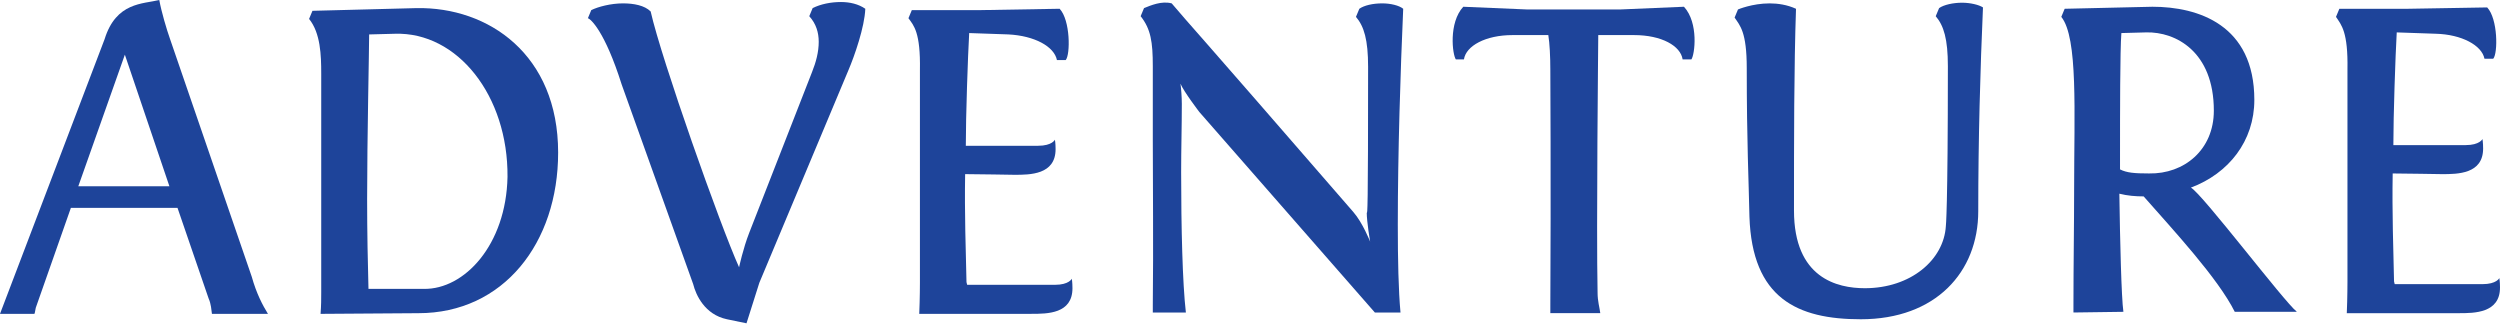
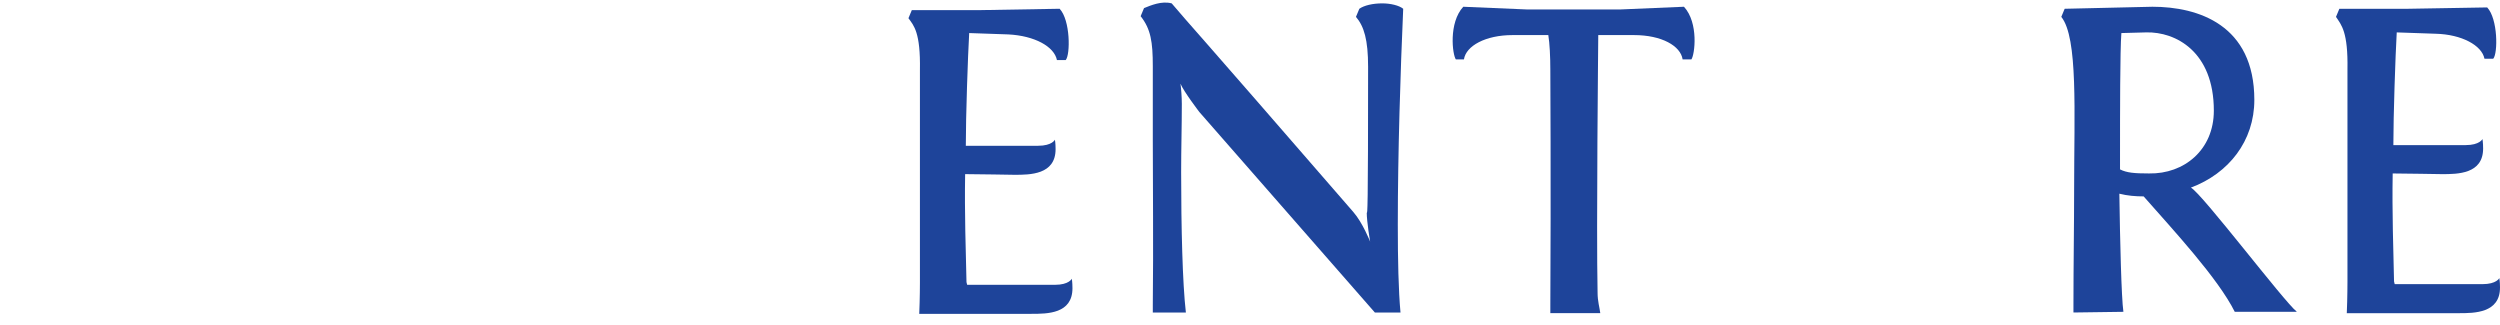
<svg xmlns="http://www.w3.org/2000/svg" width="200" height="26" viewBox="0 0 200 26" fill="none">
-   <path d="M13.607 3.132L20.14 22.138C20.518 23.488 21.004 24.406 21.436 25.108H16.955C16.901 24.784 16.901 24.352 16.685 23.866L14.201 16.631H5.67L2.862 24.622C2.808 24.838 2.808 25 2.754 25.108H0L8.369 3.132C9.287 0.162 11.447 0.324 12.743 0C12.905 0.918 13.337 2.376 13.607 3.132ZM9.989 4.374L6.263 14.903H13.553L9.989 4.374Z" fill="#1E449A" />
-   <path d="M25.645 25.109C25.698 24.461 25.698 23.867 25.698 23.381C25.698 22.895 25.698 22.625 25.698 22.625V5.886C25.698 4.428 25.645 2.647 24.727 1.513L24.997 0.865L33.312 0.649C39.089 0.541 44.651 4.374 44.651 12.204C44.651 19.439 40.277 25.055 33.474 25.055L25.645 25.109ZM40.601 14.148C40.655 7.668 36.606 2.539 31.584 2.701L29.532 2.755C29.532 3.942 29.37 11.124 29.37 15.929C29.37 18.575 29.424 21.113 29.478 23.111H33.906C37.146 23.165 40.493 19.601 40.601 14.148Z" fill="#1E449A" />
-   <path d="M59.72 25.864L58.154 25.54C56.373 25.162 55.671 23.596 55.455 22.732L49.731 6.75C48.381 2.484 47.247 1.512 47.031 1.458L47.301 0.81C47.841 0.54 48.867 0.27 49.839 0.27C50.703 0.27 51.567 0.432 52.053 0.918C52.917 4.752 57.614 18.035 59.126 21.382C59.126 21.382 59.45 19.87 59.936 18.628L64.958 5.778C65.282 4.968 65.498 4.158 65.498 3.348C65.498 2.592 65.282 1.89 64.742 1.296L65.012 0.648C65.66 0.324 66.47 0.162 67.28 0.162C67.982 0.162 68.683 0.324 69.224 0.702C69.169 2.16 68.359 4.482 67.874 5.616L60.746 22.624L59.72 25.864Z" fill="#1E449A" />
  <path d="M72.676 1.457L72.946 0.809H78.453L84.771 0.701C85.635 1.619 85.635 4.373 85.257 4.805H84.555C84.339 3.725 82.773 2.861 80.667 2.753L77.535 2.645C77.427 4.535 77.265 9.286 77.265 11.662H83.043C84.177 11.662 84.393 11.176 84.393 11.176C84.393 11.176 84.447 11.446 84.447 11.932C84.447 13.984 82.395 13.984 81.153 13.984C80.937 13.984 78.183 13.93 77.211 13.93C77.157 17.008 77.265 20.14 77.319 22.569C77.319 22.623 77.373 22.731 77.373 22.785H84.393C85.527 22.785 85.743 22.299 85.743 22.299C85.743 22.299 85.797 22.569 85.797 23.055C85.797 25.107 83.799 25.107 82.503 25.107H73.54C73.594 23.865 73.594 22.623 73.594 22.623V5.615C73.648 2.591 73.108 2.051 72.676 1.457Z" fill="#1E449A" />
  <path d="M109.448 5.345C109.448 3.185 109.125 2.105 108.477 1.349L108.747 0.702C109.125 0.432 109.826 0.27 110.582 0.27C111.23 0.27 111.932 0.432 112.256 0.702C112.04 5.615 111.824 12.203 111.824 17.98C111.824 20.788 111.878 23.272 112.04 25H109.988L95.95 8.963C95.95 8.963 94.708 7.343 94.438 6.695C94.492 7.073 94.546 7.775 94.546 8.315C94.546 10.097 94.492 11.933 94.492 13.768C94.492 18.142 94.6 22.678 94.87 25H92.224V24.405C92.278 19.6 92.224 14.794 92.224 11.231C92.224 7.667 92.224 5.291 92.224 5.291C92.224 3.347 92.062 2.321 91.252 1.295L91.522 0.648C92.062 0.432 92.926 0.054 93.736 0.27C95.572 2.429 94.492 1.079 108.261 16.954C109.017 17.818 109.61 19.33 109.61 19.33C109.61 19.33 109.34 17.764 109.34 17.008C109.394 17.116 109.448 16.954 109.448 5.345Z" fill="#1E449A" />
  <path d="M129.642 0.756L134.718 0.54C135.906 1.835 135.582 4.373 135.312 4.751H134.61C134.448 3.671 132.936 2.807 130.722 2.807H127.861C127.861 3.239 127.699 18.304 127.807 23.434C127.807 24.082 127.969 24.622 128.023 25.053H124.027V24.459C124.081 14.848 124.027 5.615 124.027 5.615C124.027 4.535 123.973 3.455 123.865 2.807H121.003C118.843 2.807 117.277 3.671 117.115 4.751H116.467C116.197 4.373 115.874 1.835 117.061 0.54L122.137 0.756H129.642Z" fill="#1E449A" />
-   <path d="M148.865 25.541C143.789 25.541 140.171 23.867 139.955 17.333C139.901 14.526 139.74 11.394 139.74 5.454C139.74 2.539 139.2 2.053 138.768 1.405L139.038 0.757C139.038 0.757 140.171 0.271 141.575 0.271C142.223 0.271 142.979 0.379 143.681 0.703C143.519 5.292 143.519 11.34 143.519 16.847C143.519 22.247 146.975 23.057 149.189 23.057C152.86 23.057 155.506 20.789 155.668 18.089C155.668 18.089 155.83 16.901 155.83 5.292C155.83 3.133 155.506 2.053 154.858 1.297L155.128 0.649C155.506 0.379 156.262 0.217 156.964 0.217C157.612 0.217 158.314 0.379 158.638 0.595C158.422 5.508 158.26 11.124 158.26 16.901C158.26 21.761 154.858 25.541 148.865 25.541Z" fill="#1E449A" />
  <path d="M165.876 25V24.405C165.876 21.22 165.93 18.034 165.93 15.172C165.93 8.963 166.254 3.023 164.904 1.349L165.174 0.702C171.978 0.54 172.086 0.54 172.194 0.54C175.865 0.54 180.347 1.997 180.347 7.991C180.347 11.285 178.295 13.876 175.271 15.01C176.135 15.442 182.723 24.136 183.749 24.945H178.781C177.431 22.246 173.868 18.412 171.492 15.712C170.844 15.712 170.196 15.658 169.548 15.496C169.602 19.222 169.71 23.812 169.872 24.945L165.876 25ZM177.107 8.855C177.107 4.103 174.03 2.537 171.708 2.591L169.71 2.645C169.602 3.995 169.602 9.179 169.602 12.473C169.602 12.959 169.602 13.336 169.602 13.552C170.142 13.822 170.736 13.876 171.924 13.876C174.732 13.93 177.107 11.987 177.107 8.855Z" fill="#1E449A" />
  <path d="M186.879 1.35L187.149 0.702H192.656L198.974 0.594C199.838 1.512 199.838 4.265 199.46 4.697H198.758C198.542 3.618 196.922 2.754 194.87 2.7L191.739 2.592C191.631 4.481 191.469 9.233 191.469 11.609H197.246C198.38 11.609 198.596 11.123 198.596 11.123C198.596 11.123 198.65 11.393 198.65 11.879C198.65 13.931 196.598 13.931 195.356 13.931C195.14 13.931 192.386 13.877 191.415 13.877C191.361 16.954 191.469 20.086 191.523 22.516C191.523 22.57 191.577 22.678 191.577 22.732H198.596C199.73 22.732 199.946 22.246 199.946 22.246C199.946 22.246 200 22.516 200 23.002C200 25.054 197.948 25.054 196.706 25.054H187.743C187.797 23.812 187.797 22.57 187.797 22.57V5.561C187.851 2.538 187.311 1.998 186.879 1.35Z" fill="#1E449A" />
</svg>